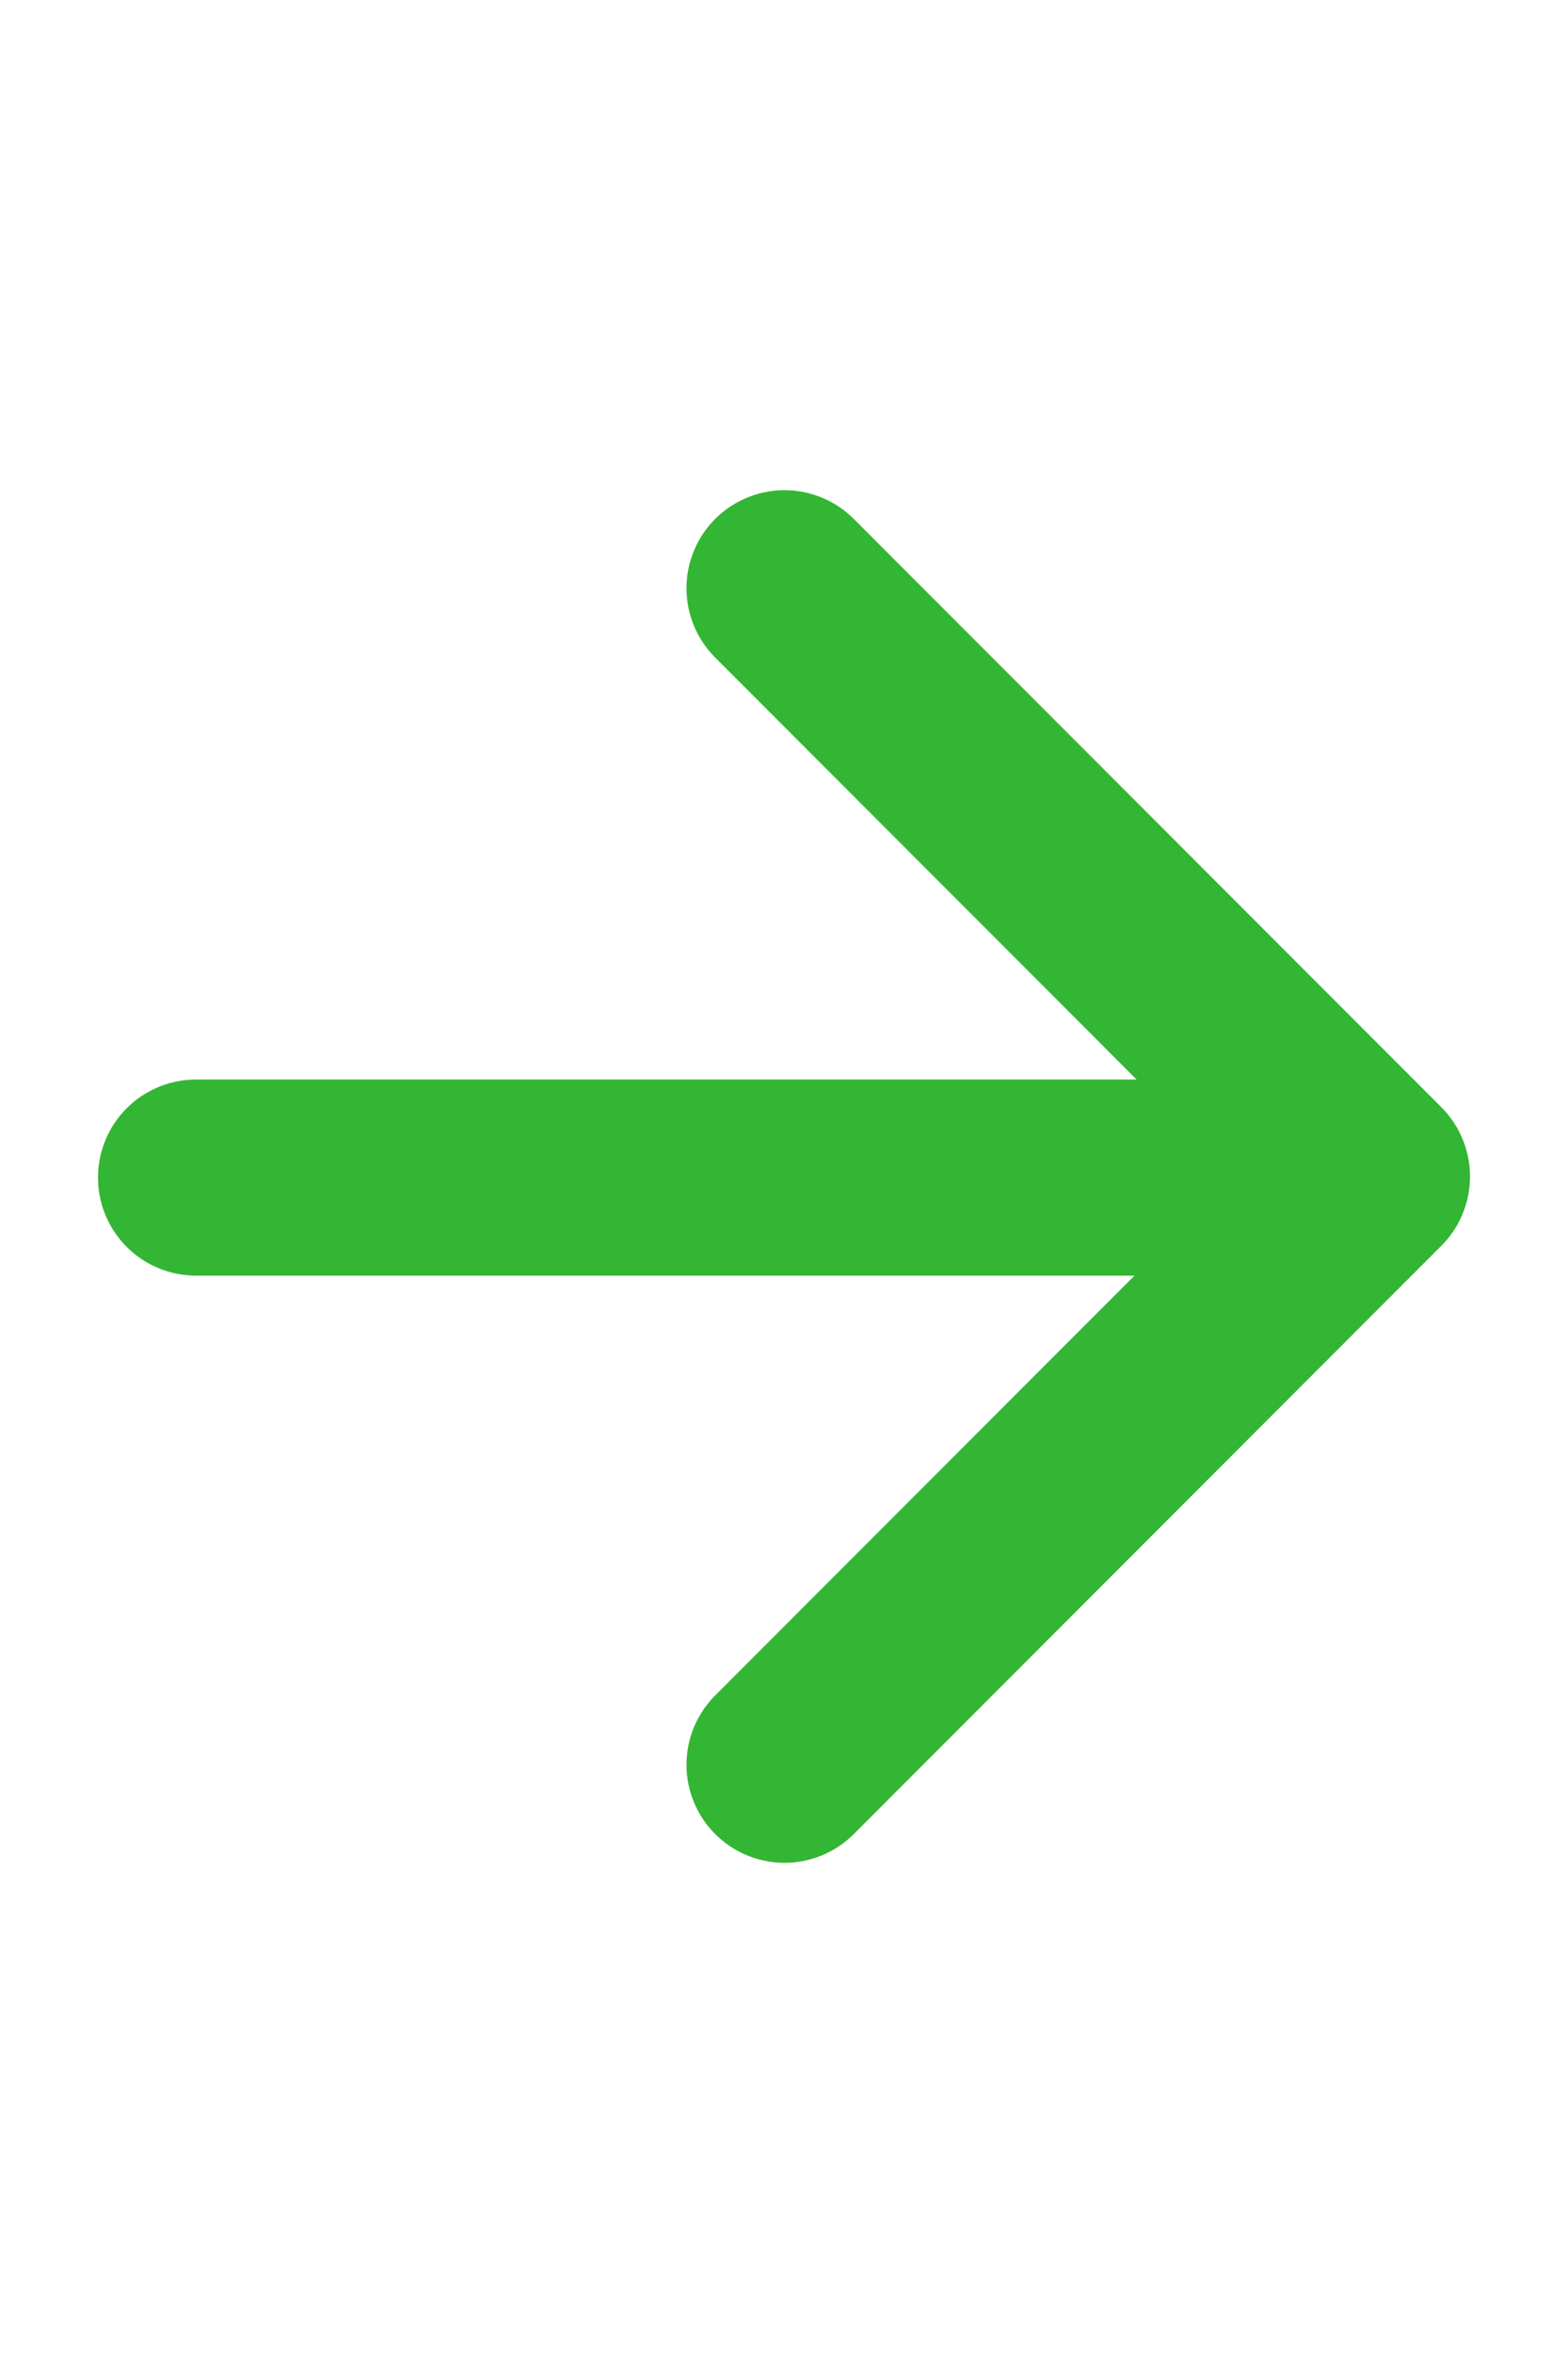
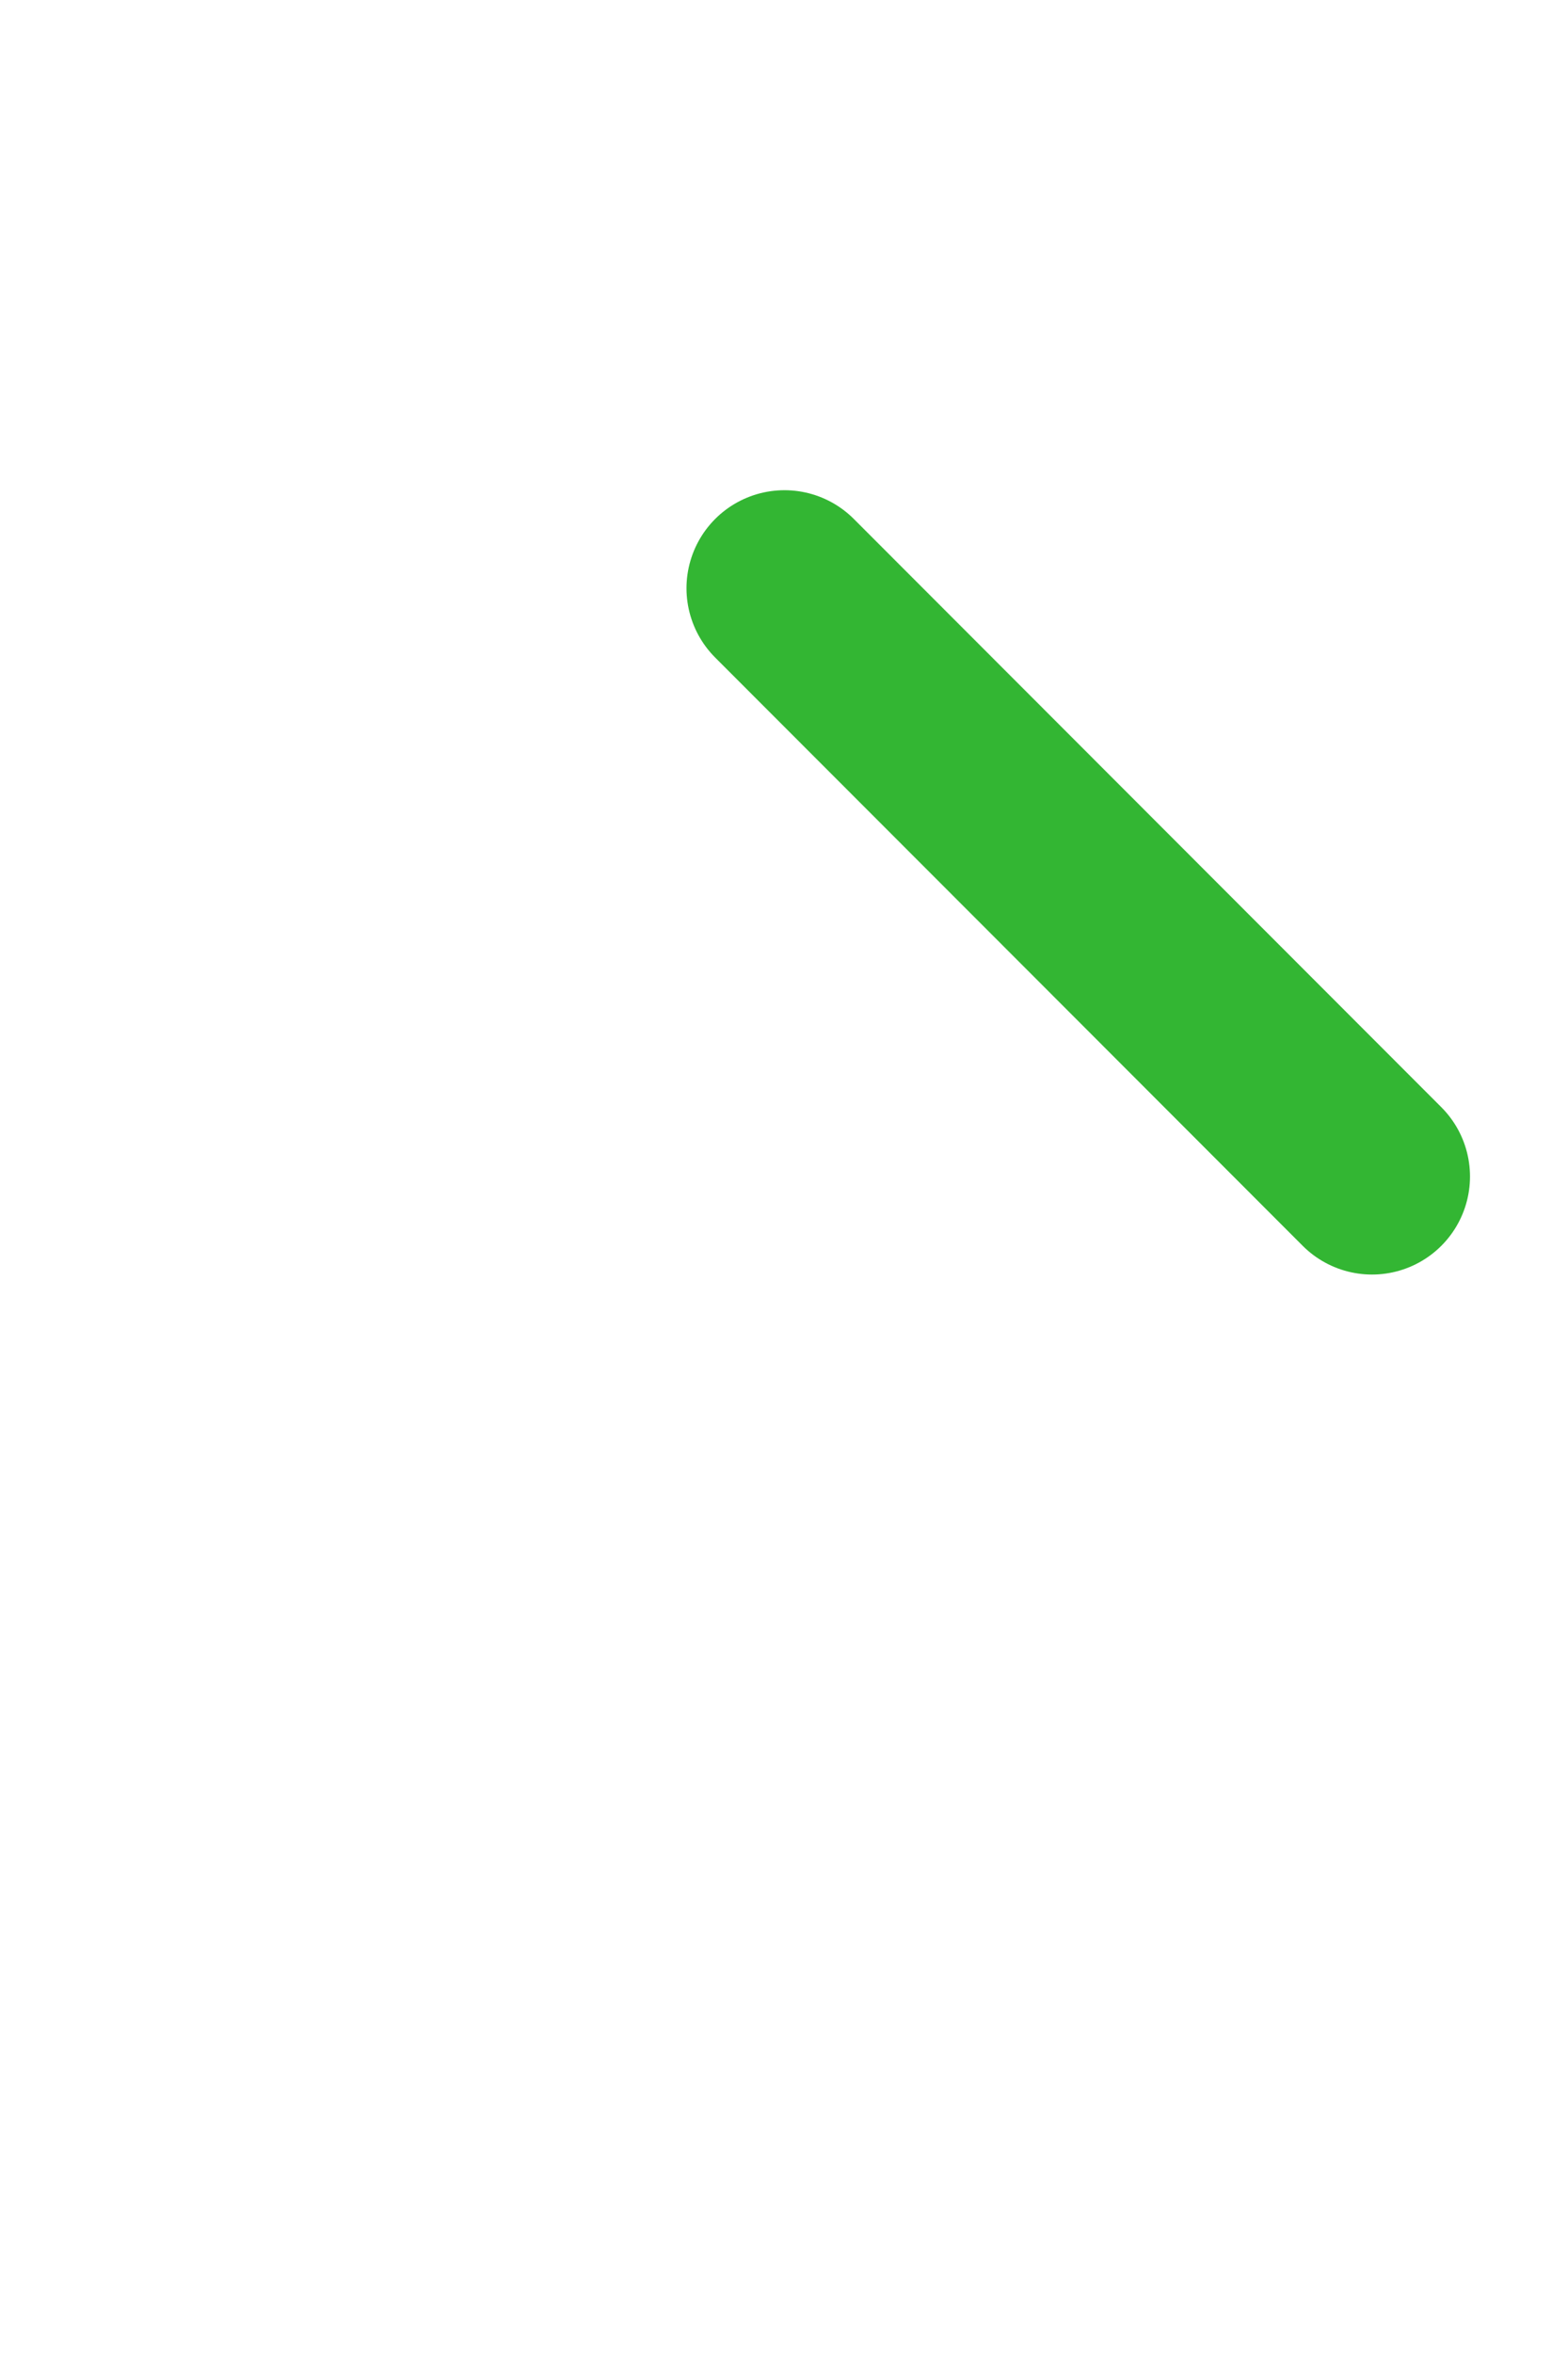
<svg xmlns="http://www.w3.org/2000/svg" width="16" height="24" viewBox="0 0 16 24" fill="none">
-   <path d="M8.005 6L14 12L8.005 18" stroke="#33B633" stroke-width="2" stroke-linecap="round" stroke-linejoin="round" />
-   <path d="M13.745 12.011H2" stroke="#33B633" stroke-width="2" stroke-linecap="round" stroke-linejoin="round" />
+   <path d="M8.005 6L14 12" stroke="#33B633" stroke-width="2" stroke-linecap="round" stroke-linejoin="round" />
</svg>